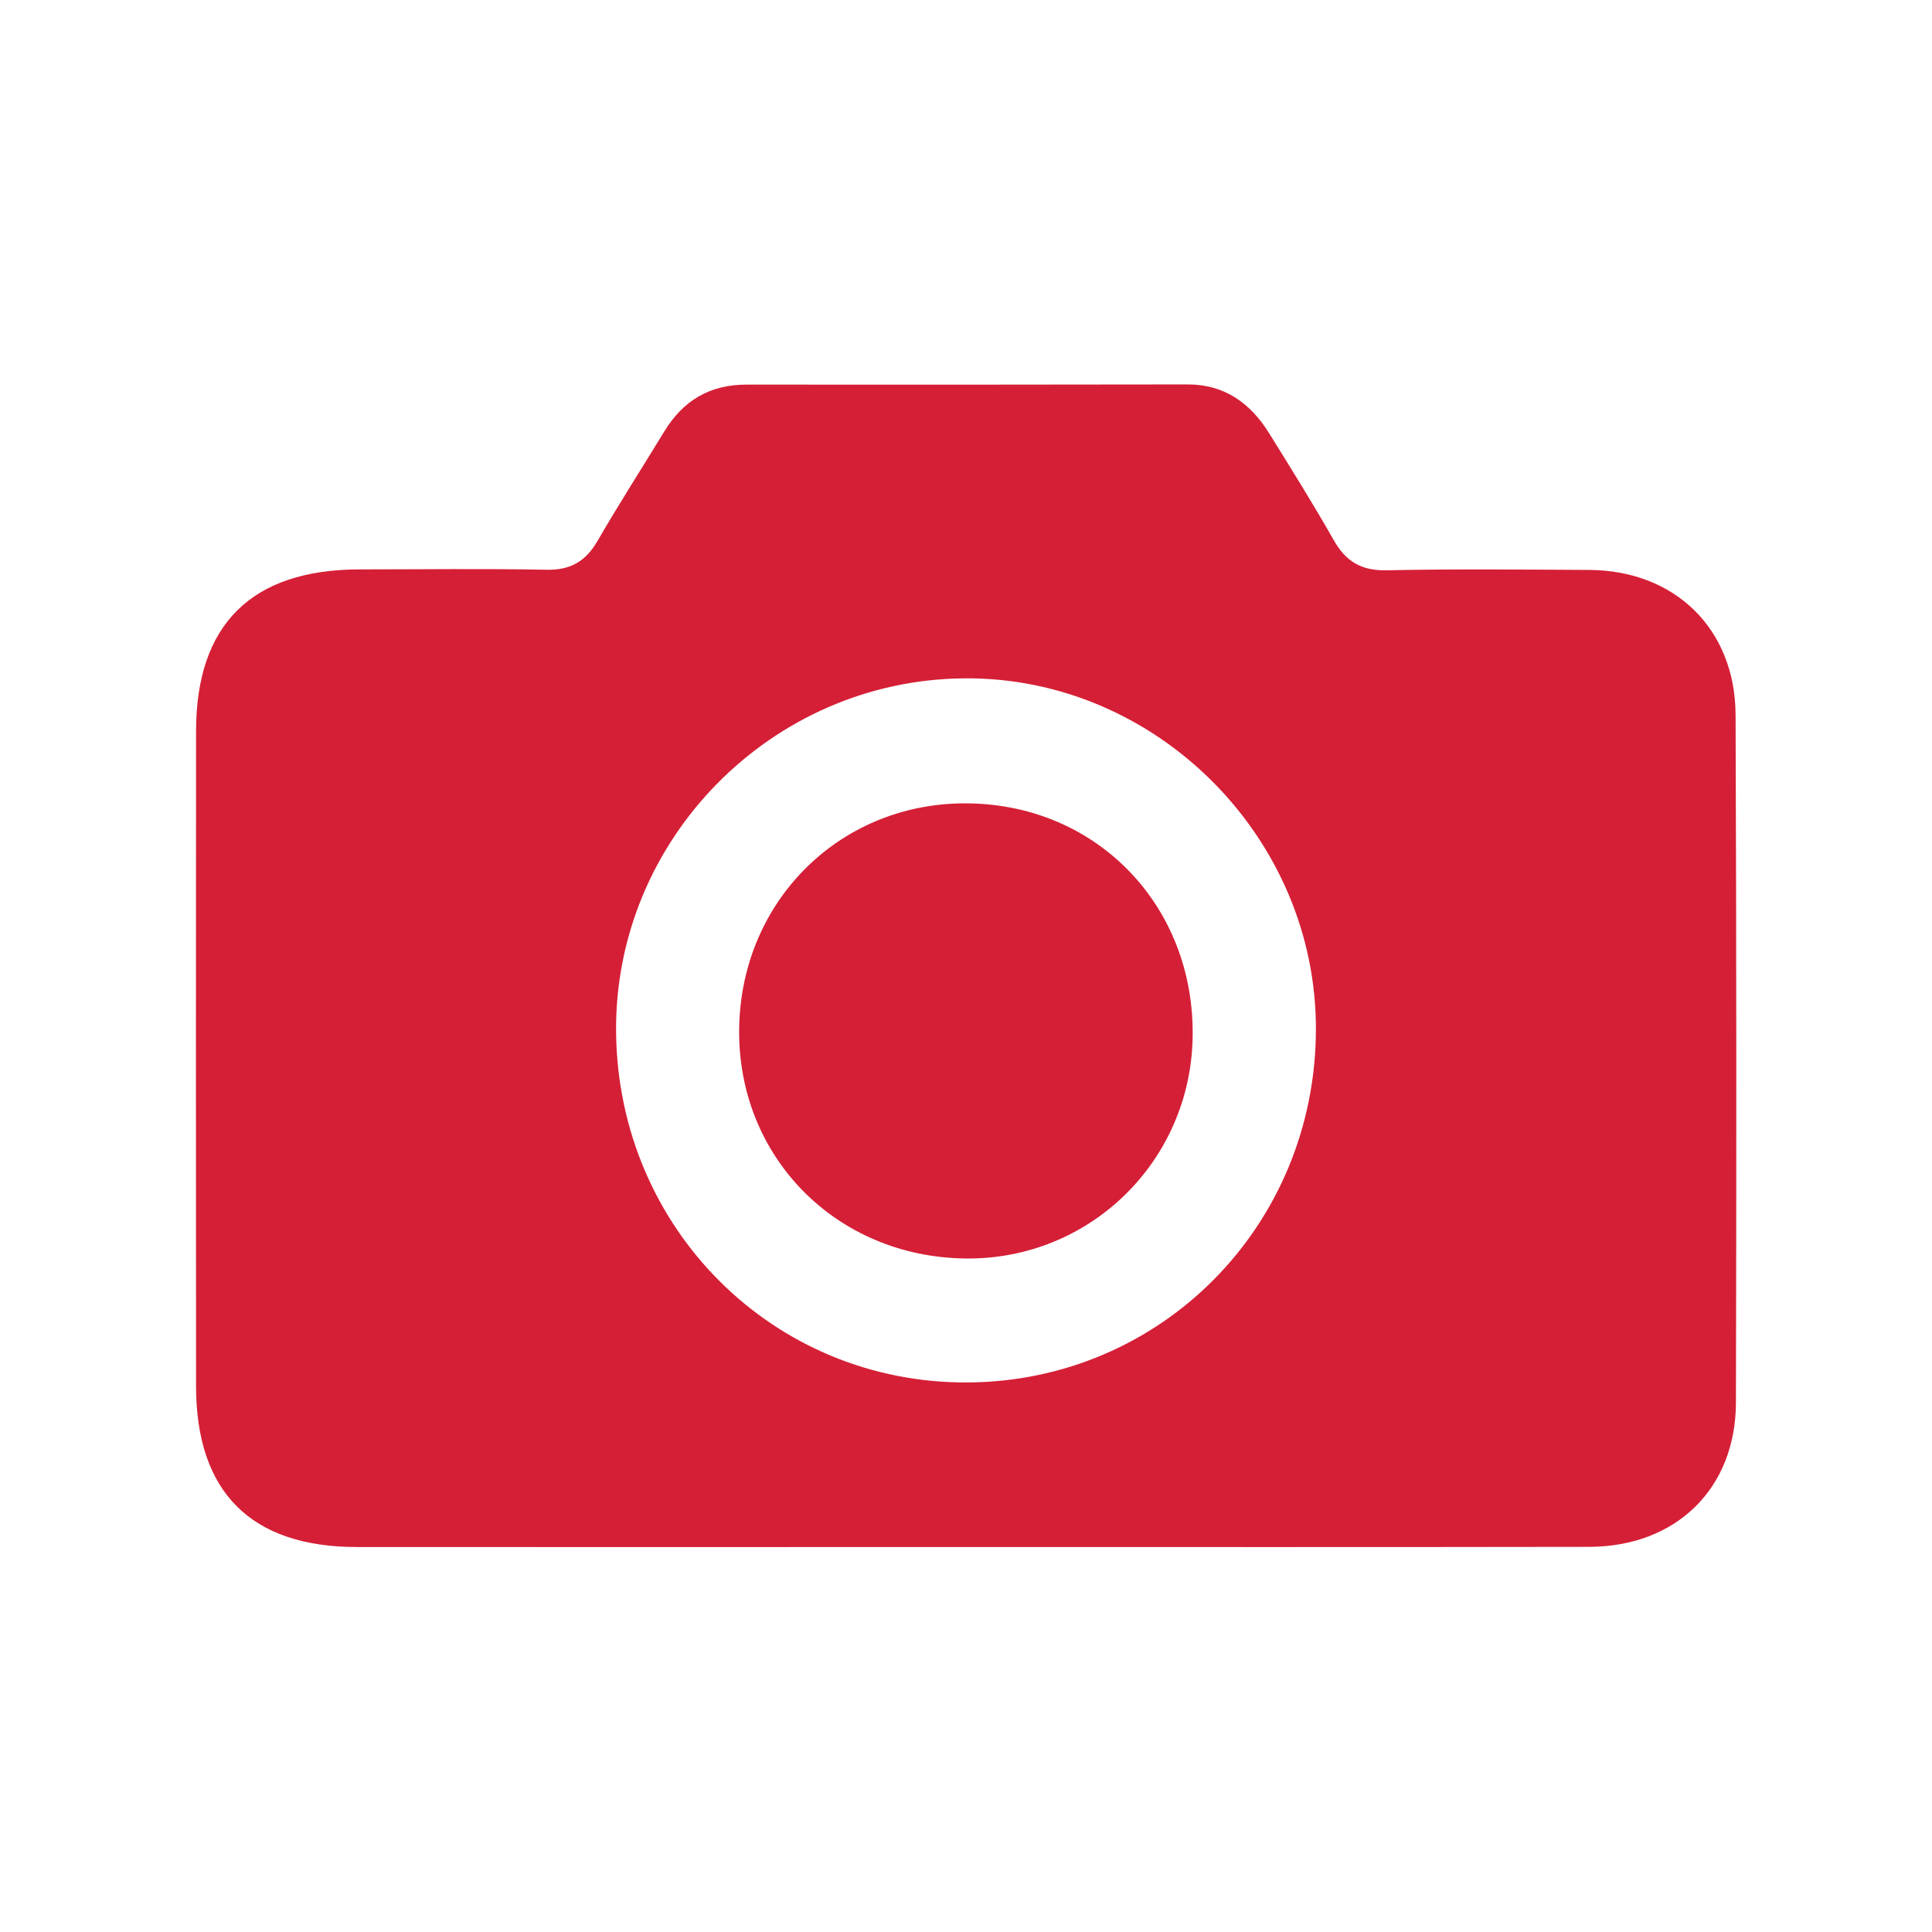
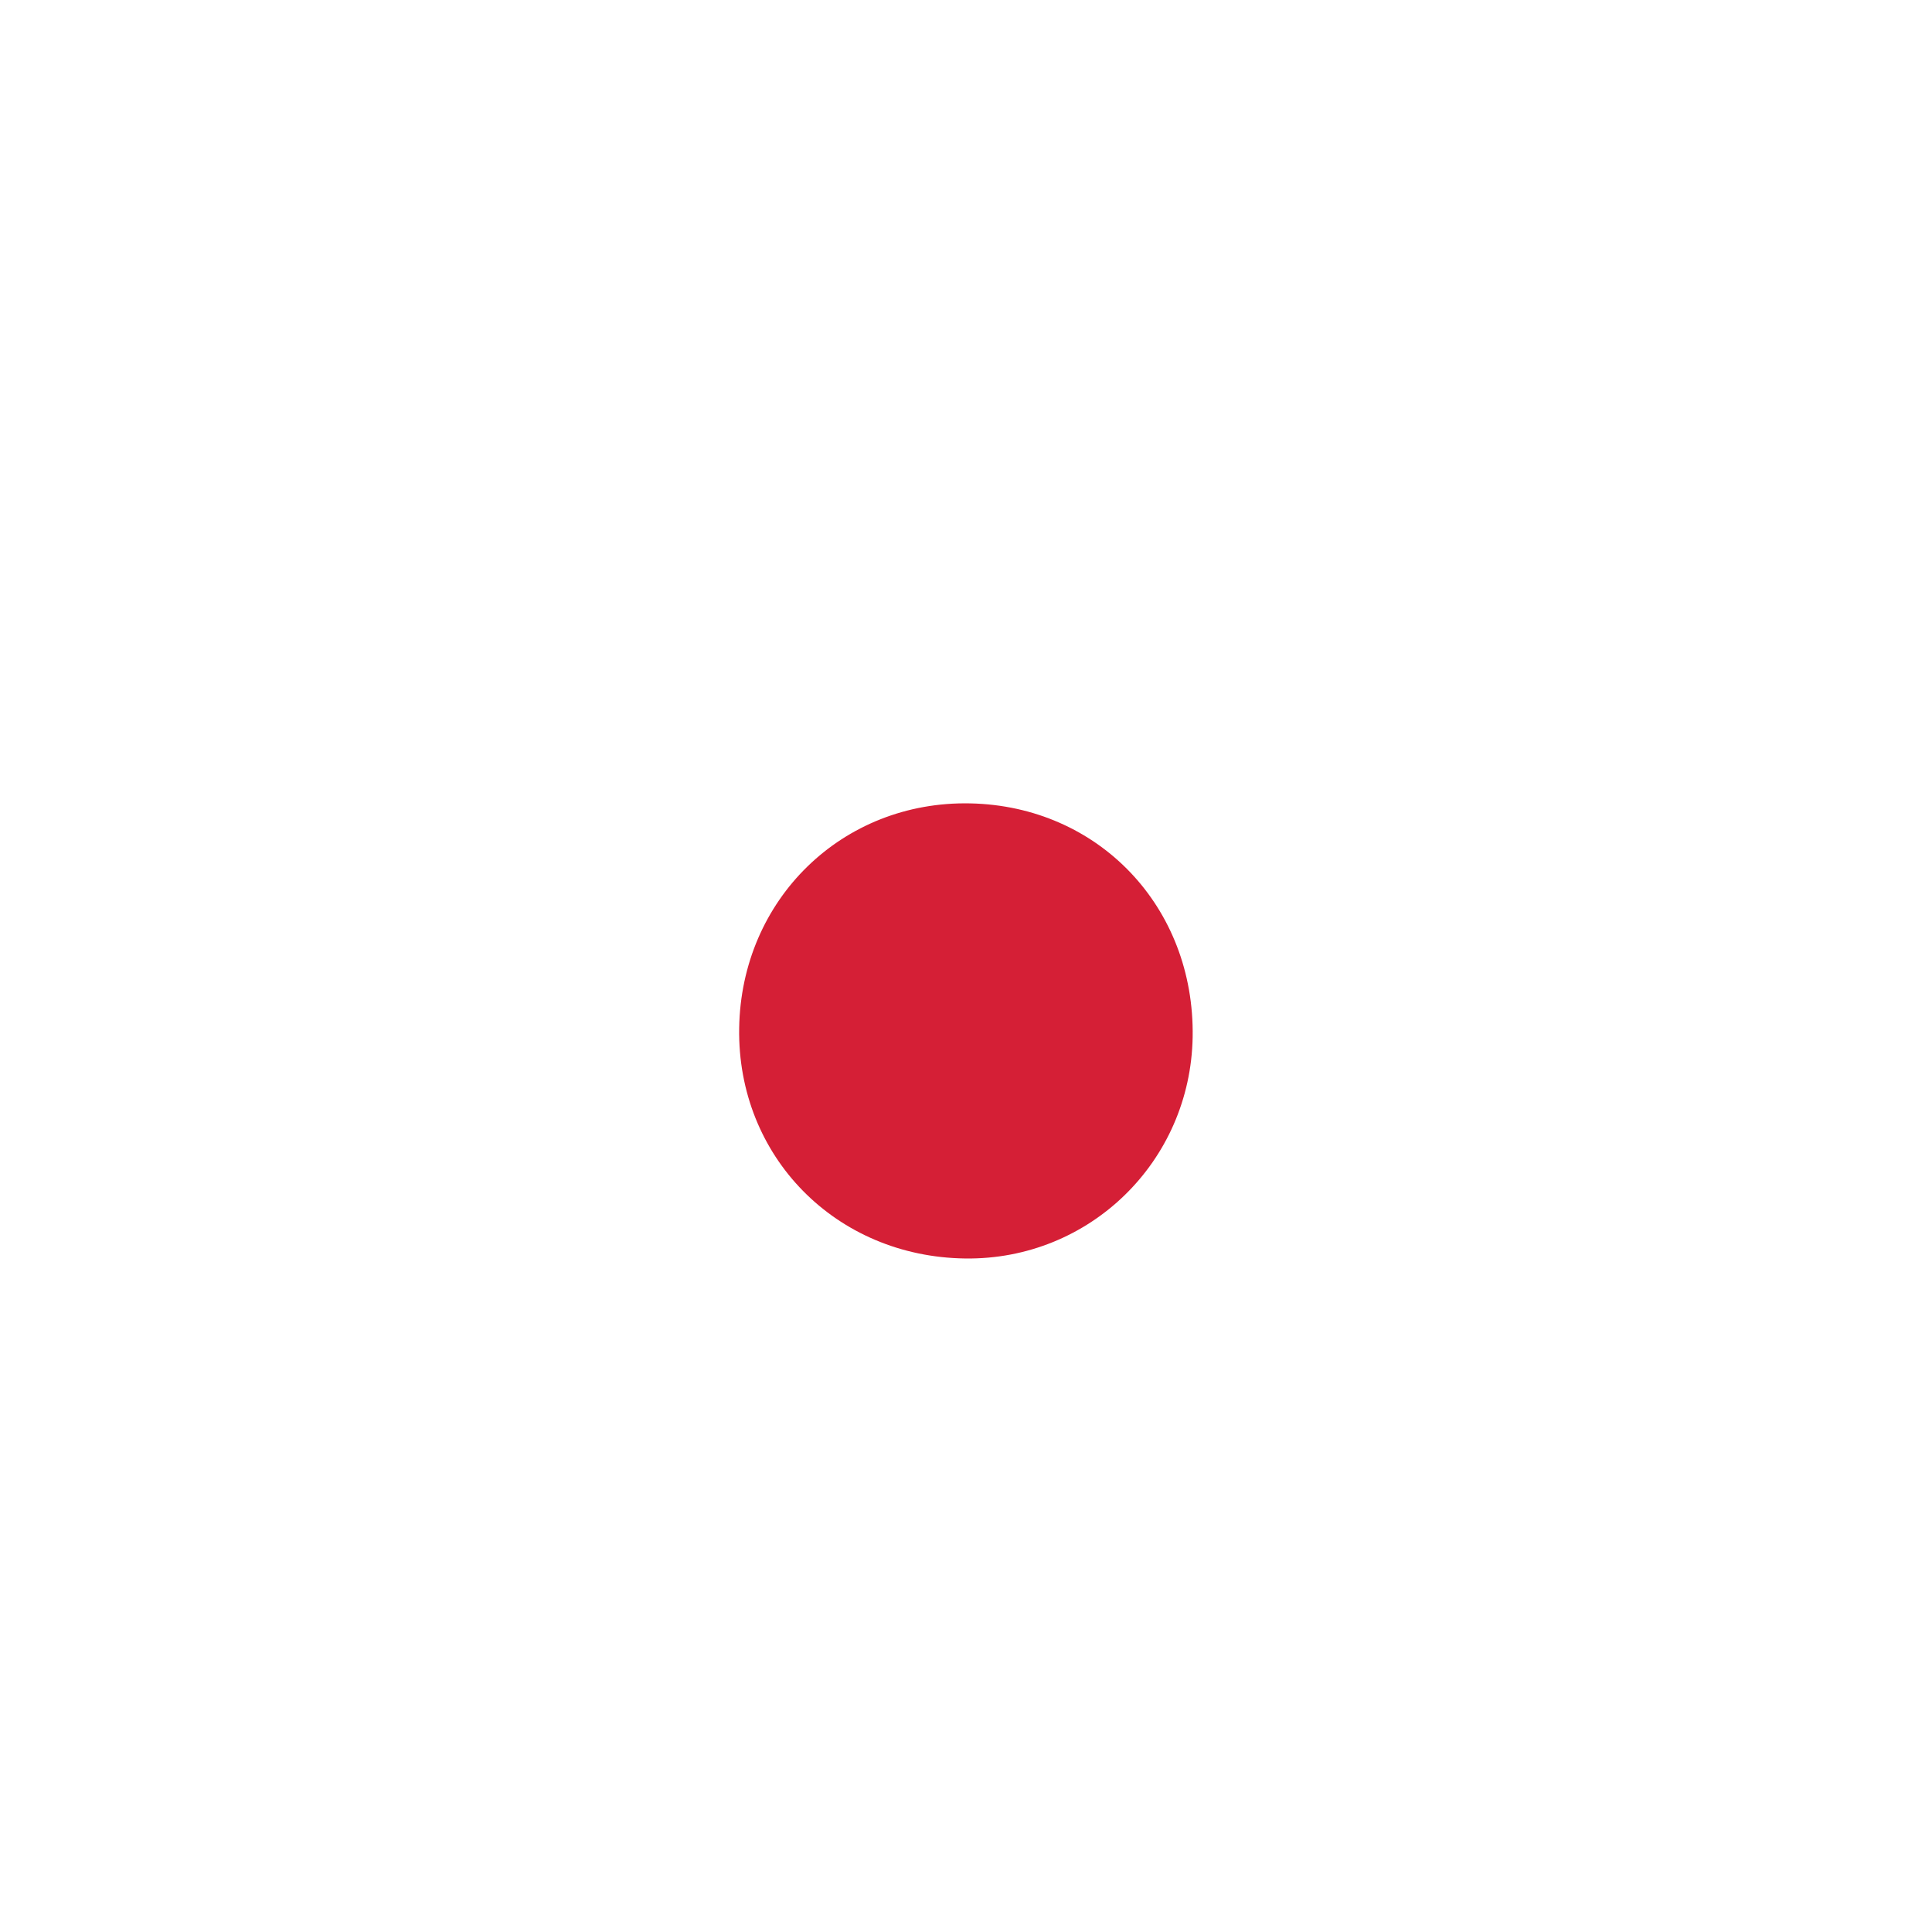
<svg xmlns="http://www.w3.org/2000/svg" version="1.1" id="Layer_1" x="0px" y="0px" viewBox="0 0 1080 1080" style="enable-background:new 0 0 1080 1080;" xml:space="preserve">
  <style type="text/css">
	.st0{fill:none;}
	.st1{fill:#d51f36;}
</style>
-   <rect width="1080" height="1080" class="st0" />
  <g>
-     <path class="st1" d="M970.2,399.6c-0.2-48.1-34-80.8-81.9-81c-37.7-0.2-75.4-0.6-113.1,0.2c-14.2,0.3-22.9-4.9-29.7-17   c-11.5-20.2-23.8-39.9-36.1-59.7c-10.4-16.7-24.8-27.2-45.4-27.2c-82.3,0.1-164.5,0.2-246.8,0.1c-20.4,0-35.3,8.9-45.8,26.1   c-12.5,20.5-25.4,40.6-37.4,61.3c-6.5,11.2-14.8,16.3-28.2,16.1c-34.9-0.7-69.9-0.2-104.9-0.2c-60.2,0.1-91.3,30.7-91.3,90.5   c-0.1,122-0.1,244,0,366c0,59.2,30.6,89.9,89.7,90c113.8,0.1,227.6,0,341.4,0c115.9,0,231.7,0.1,347.6-0.1   c48.6-0.1,82-32.5,82.1-80.7C970.7,656,970.7,527.8,970.2,399.6z M540.9,772.8c-108.4,0.6-195.3-85.9-196.5-195.6   c-1.2-107.7,86.8-197.2,194.7-198c107-0.9,196.8,88.8,196.5,196.3C735.4,685,649.3,772.2,540.9,772.8z" />
    <path class="st1" d="M542.4,449.1c-71.5-1.5-128.1,53.6-129.2,125.7c-1.1,71.6,54,127.8,126.4,128.7   c69.4,0.9,125.9-54.1,127.1-123.8C667.9,507.1,614.2,450.6,542.4,449.1z" />
  </g>
</svg>